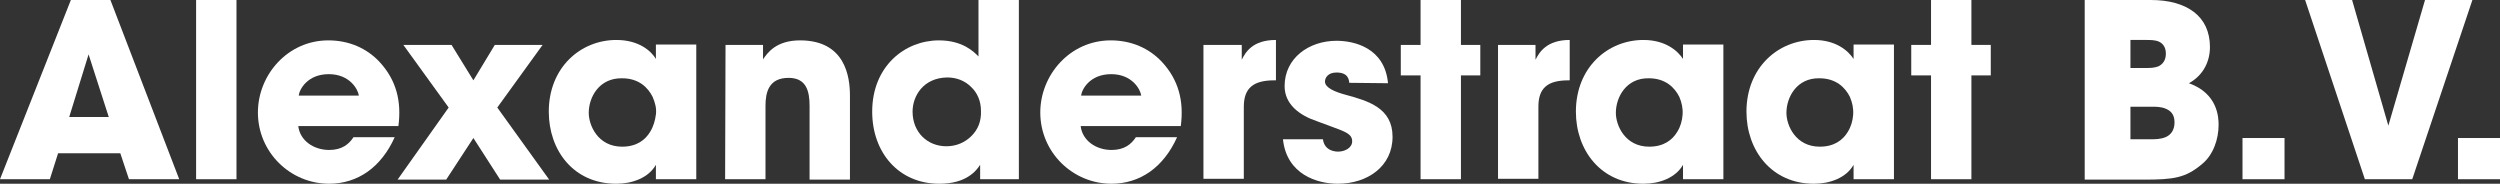
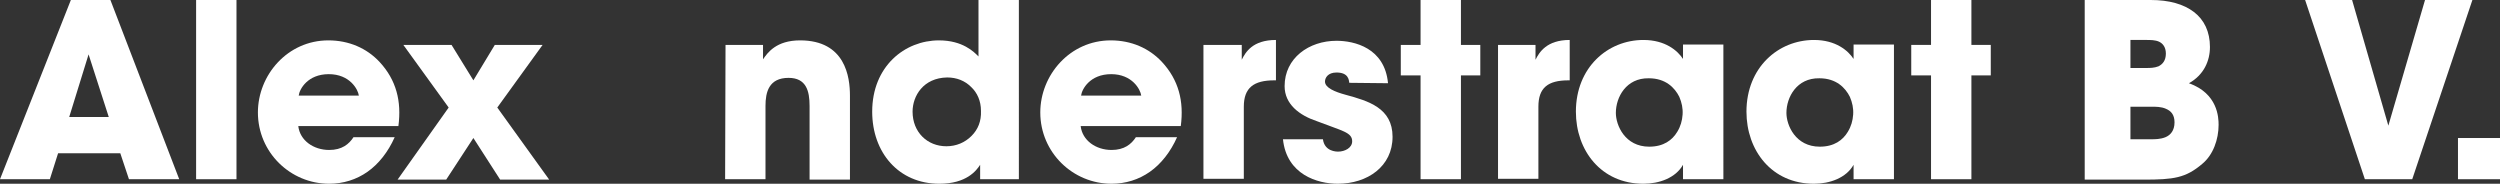
<svg xmlns="http://www.w3.org/2000/svg" version="1.1" id="Laag_1" x="0px" y="0px" viewBox="0 0 606.8 44.6" style="enable-background:new 0 0 606.8 44.6;" xml:space="preserve">
  <rect x="0" y="0" width="606.8" height="44.6" fill="#333333" stroke="none" />
  <style type="text/css">
	.st0{fill:#FFFFFF;}
</style>
  <g>
    <path class="st0" d="M12.1,43.5H0L17.2,0h9.6l16.7,43.5H31.3l-2.1-6.3H14.1L12.1,43.5z M21.5,13.2l-4.7,15.2h9.6L21.5,13.2z" />
    <path class="st0" d="M47.6,0h9.8v43.5h-9.8V0z" />
    <path class="st0" d="M72.4,30.6c0.4,3.5,3.7,5.8,7.5,5.8c3.1,0,4.8-1.4,5.9-3.1h10c-1.6,3.6-3.9,6.5-6.6,8.4   c-2.7,1.9-5.9,2.9-9.3,2.9c-9.4,0-17.3-7.6-17.3-17.3c0-9.1,7.2-17.5,17.1-17.5c5,0,9.3,1.9,12.4,5.2c4.1,4.4,5.4,9.6,4.6,15.6   L72.4,30.6L72.4,30.6z M87.1,23.2c-0.2-1.5-2.2-5.2-7.3-5.2s-7.1,3.6-7.3,5.2H87.1z" />
    <path class="st0" d="M108.9,26.1l-11-15.2h11.7l5.3,8.6l5.2-8.6h11.6l-11,15.2l12.6,17.5h-11.9l-6.5-10.1l-6.6,10.1H96.5   L108.9,26.1z" />
-     <path class="st0" d="M169,43.5h-9.8V40c-1.8,3.2-5.8,4.6-9.6,4.6c-10.4,0-16.4-8.1-16.4-17.5c0-10.7,7.7-17.4,16.4-17.4   c5.4,0,8.4,2.6,9.6,4.6v-3.5h9.8V43.5z M142.9,27.4c0,3,2.2,8.2,8.1,8.2c3.5,0,5.6-1.6,6.8-3.6c0.8-1.3,1.2-2.7,1.4-4.2   s-0.2-2.9-0.8-4.3c-1.1-2.2-3.3-4.5-7.4-4.5C145.4,18.9,142.9,23.6,142.9,27.4L142.9,27.4z" />
    <path class="st0" d="M176.1,10.9h9.1v3.5c1.1-1.6,3.2-4.6,9-4.6c11,0,12.1,8.9,12.1,13.4v20.4h-9.8V25.7c0-3.6-0.8-6.8-5.1-6.8   c-4.8,0-5.6,3.5-5.6,6.8v17.8h-9.8L176.1,10.9L176.1,10.9z" />
    <path class="st0" d="M247.2,43.5h-9.3V40c-0.9,1.4-3.3,4.6-9.9,4.6c-9.9,0-16.3-7.6-16.3-17.5c0-11,7.9-17.3,16.2-17.3   c5.8,0,8.5,2.8,9.6,3.9v-3.5V0h9.8V43.5z M221.5,27.1c0,5,3.6,8.4,8.2,8.4c2.4,0,4.5-0.9,6.1-2.5s2.4-3.6,2.3-6.1   c0-2.4-0.9-4.4-2.4-5.8c-1.5-1.5-3.5-2.3-5.8-2.3C224.1,18.9,221.5,23.3,221.5,27.1L221.5,27.1z" />
    <path class="st0" d="M262.3,30.6c0.4,3.5,3.7,5.8,7.5,5.8c3.1,0,4.8-1.4,5.9-3.1h10c-1.6,3.6-3.9,6.5-6.6,8.4   c-2.7,1.9-5.9,2.9-9.3,2.9c-9.4,0-17.3-7.6-17.3-17.3c0-9.1,7.2-17.5,17.1-17.5c5,0,9.3,1.9,12.4,5.2c4.1,4.4,5.4,9.6,4.6,15.6   L262.3,30.6L262.3,30.6z M277,23.2c-0.2-1.5-2.2-5.2-7.3-5.2s-7.1,3.6-7.3,5.2H277z" />
    <path class="st0" d="M292.2,10.9h9.2v3.6c0.9-1.8,2.6-4.8,8.3-4.8v9.8h-0.4c-5,0-7.4,1.8-7.4,6.4v17.5h-9.8V10.9z" />
    <path class="st0" d="M327.5,20.1c-0.1-0.7-0.2-2.5-3.1-2.5c-2.1,0-2.8,1.3-2.8,2.2c0,1.5,2.4,2.5,5,3.2c5.5,1.5,11.4,3.2,11.4,10.2   c0,7.2-6.1,11.4-13.3,11.4c-4.9,0-12.4-2.2-13.3-10.8h9.7c0.4,3,3.3,3,3.7,3c1.6,0,3.4-0.9,3.4-2.5c0-2.2-2.4-2.5-8.6-4.9   c-4.2-1.4-7.8-4.1-7.8-8.5c0-6.8,5.9-11,12.6-11c4.3,0,11.7,1.7,12.5,10.3L327.5,20.1L327.5,20.1z" />
    <path class="st0" d="M344.9,18.3H340v-7.4h4.8V0h9.8v10.9h4.7v7.4h-4.7v25.2h-9.8V18.3z" />
    <path class="st0" d="M363.5,10.9h9.2v3.6c0.9-1.8,2.7-4.8,8.3-4.8v9.8h-0.3c-5,0-7.3,1.8-7.3,6.4v17.5h-9.8V10.9z" />
    <path class="st0" d="M418.3,43.5h-9.8V40c-1.8,3.2-5.8,4.6-9.6,4.6c-10.3,0-16.4-8.1-16.4-17.5c0-10.7,7.7-17.4,16.4-17.4   c5.3,0,8.3,2.6,9.6,4.6v-3.5h9.8V43.5z M392.2,27.4c0,3,2.2,8.2,8.1,8.2c3.5,0,5.6-1.6,6.8-3.6c0.8-1.3,1.2-2.7,1.3-4.2   s-0.2-2.9-0.8-4.3c-1.1-2.2-3.3-4.5-7.4-4.5C394.7,18.9,392.2,23.6,392.2,27.4L392.2,27.4z" />
    <path class="st0" d="M459.7,43.5h-9.8V40c-1.8,3.2-5.8,4.6-9.6,4.6c-10.3,0-16.4-8.1-16.4-17.5c0-10.7,7.7-17.4,16.4-17.4   c5.3,0,8.3,2.6,9.6,4.6v-3.5h9.8V43.5z M433.6,27.4c0,3,2.2,8.2,8.1,8.2c3.5,0,5.6-1.6,6.8-3.6c0.8-1.3,1.2-2.7,1.3-4.2   s-0.2-2.9-0.8-4.3c-1.1-2.2-3.3-4.5-7.4-4.5C436.1,18.9,433.6,23.6,433.6,27.4L433.6,27.4z" />
    <path class="st0" d="M468.7,18.3h-4.8v-7.4h4.8V0h9.8v10.9h4.7v7.4h-4.7v25.2h-9.8V18.3z" />
    <path class="st0" d="M506,0h16c4.5,0,8,1,10.5,2.9c2.5,1.9,3.9,4.8,3.9,8.5c0,3.4-1.5,6.8-5.1,8.8c7,2.5,7.2,8.3,7.2,10.1   c0,3.5-1.3,7.3-4,9.5c-4,3.4-6.9,3.8-14.2,3.8H506L506,0L506,0z M517.1,16.5h3.9c0.8,0,1.9,0,2.9-0.4c1-0.5,1.8-1.4,1.8-3.1   c0-1.6-0.8-2.5-1.7-2.9c-0.9-0.4-2.1-0.4-3-0.4h-3.9L517.1,16.5L517.1,16.5z M517.1,33.8h5.2c0.7,0,2.1,0,3.3-0.5   c1.2-0.5,2.2-1.6,2.2-3.6c0-1.9-0.9-2.8-2.1-3.3c-1.1-0.5-2.5-0.5-3.4-0.5h-5.2L517.1,33.8L517.1,33.8z" />
-     <path class="st0" d="M554.5,43.5h-10.2v-10h10.2V43.5z" />
+     <path class="st0" d="M554.5,43.5h-10.2h10.2V43.5z" />
    <path class="st0" d="M559.5,0h11.4l8.8,30.5L588.6,0h11.5l-14.6,43.5H574L559.5,0z" />
    <path class="st0" d="M606.8,43.5h-10.2v-10h10.2V43.5z" />
  </g>
</svg>